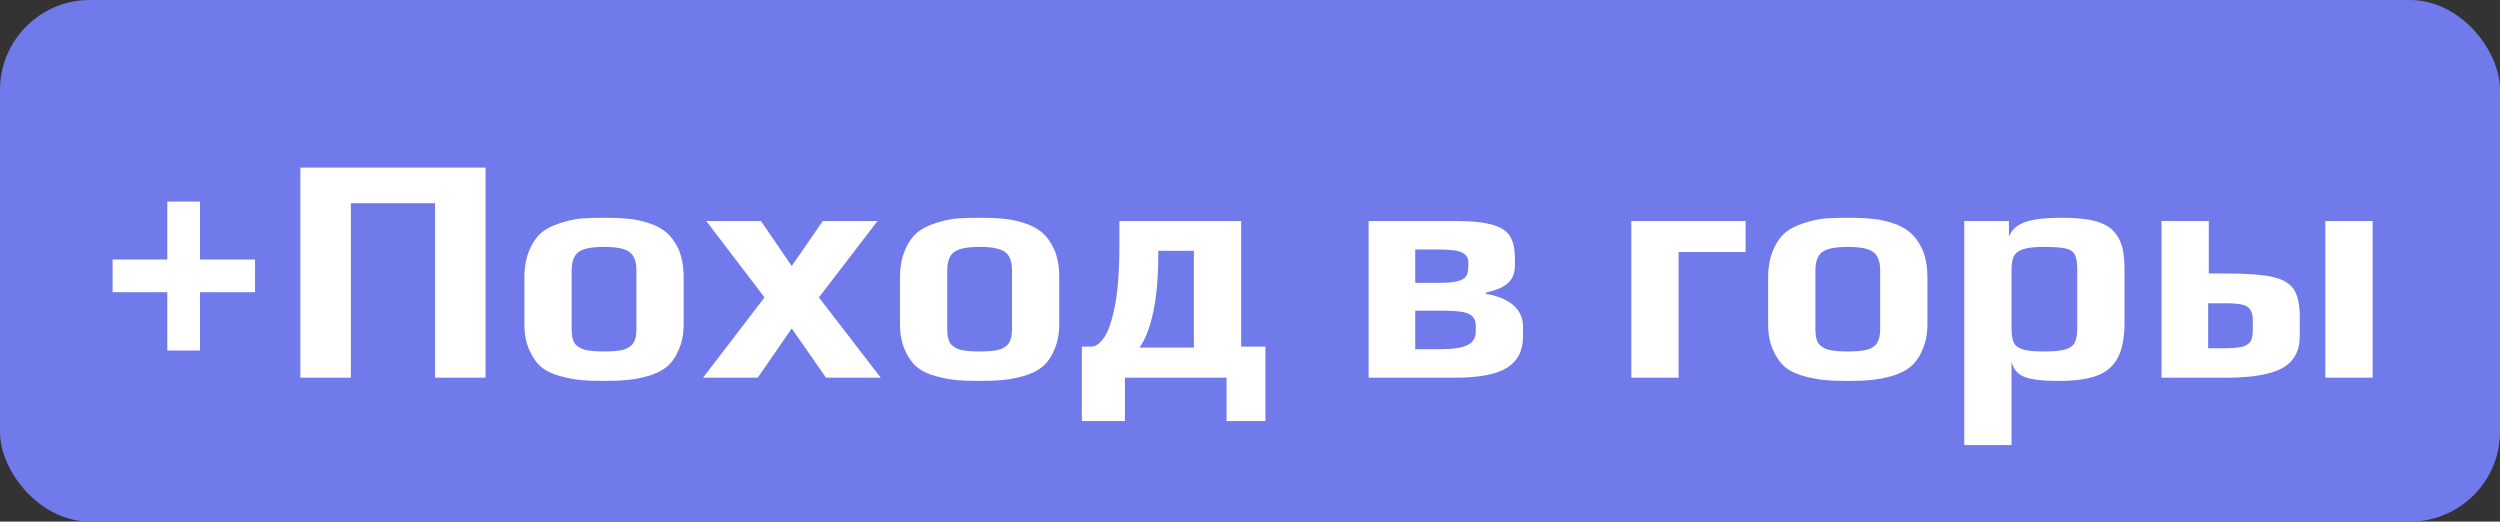
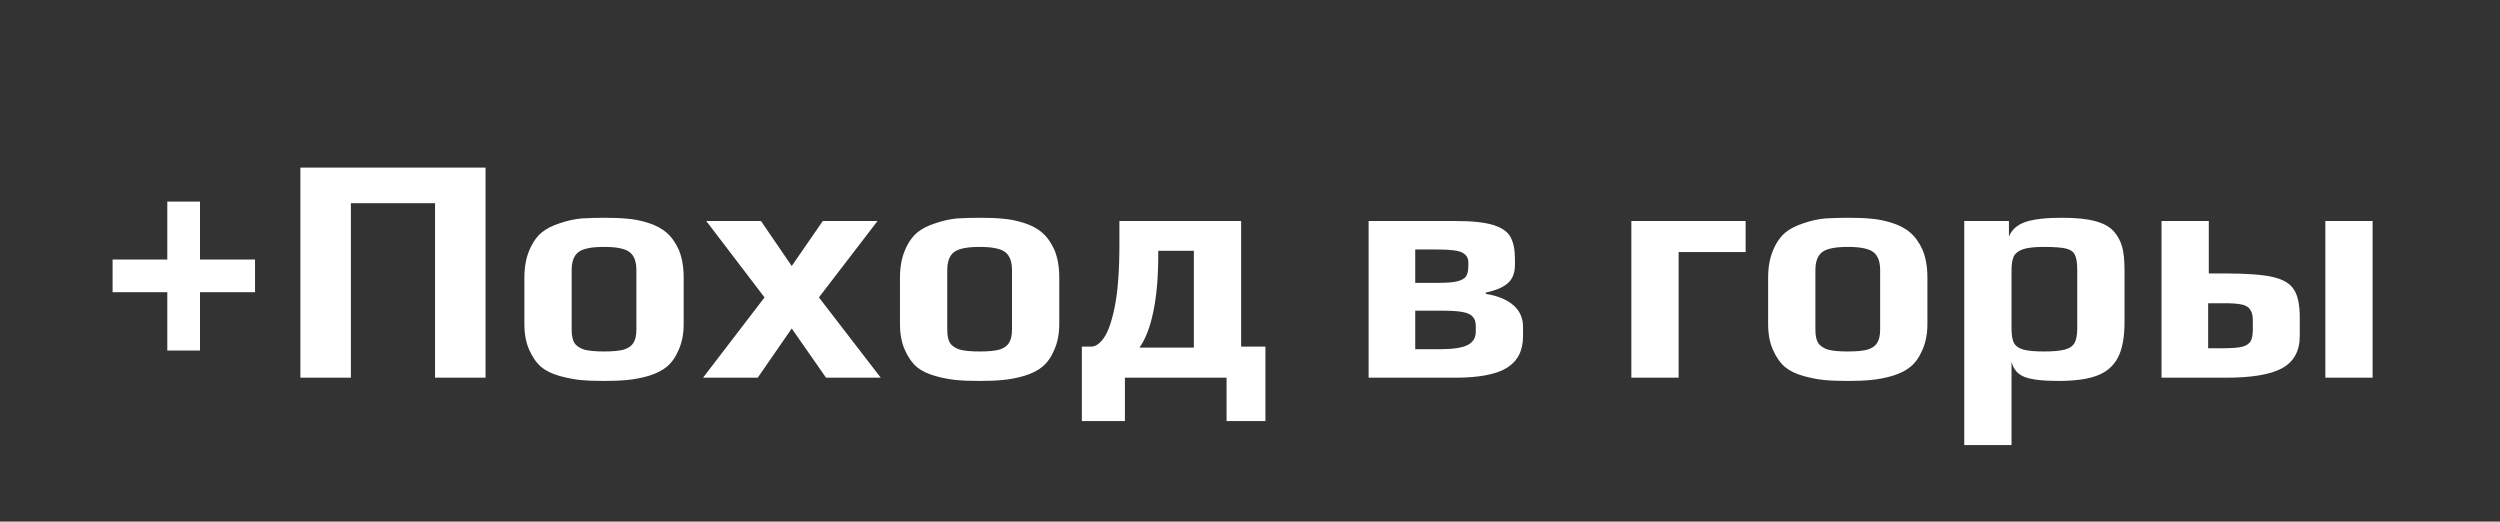
<svg xmlns="http://www.w3.org/2000/svg" width="139" height="29" viewBox="0 0 139 29" fill="none">
  <rect x="0" y="0" width="139" height="29" fill="#333333" stroke="none" />
-   <rect width="139" height="29" rx="5" fill="#717AEA" />
  <path d="M9.302 16.248H6.26V14.43H9.302V11.208H11.12V14.43H14.18V16.248H11.12V19.488H9.302V16.248ZM16.701 9.318H26.997V21H24.189V11.298H19.509V21H16.701V9.318ZM33.584 21.18C33.044 21.18 32.6 21.162 32.252 21.126C31.904 21.09 31.532 21.018 31.136 20.91C30.704 20.79 30.356 20.622 30.092 20.406C29.828 20.178 29.606 19.86 29.426 19.452C29.246 19.056 29.156 18.576 29.156 18.012V15.438C29.156 14.862 29.246 14.358 29.426 13.926C29.606 13.494 29.84 13.158 30.128 12.918C30.38 12.714 30.71 12.546 31.118 12.414C31.538 12.27 31.946 12.18 32.342 12.144C32.798 12.12 33.212 12.108 33.584 12.108C34.136 12.108 34.574 12.126 34.898 12.162C35.234 12.186 35.6 12.258 35.996 12.378C36.428 12.51 36.776 12.69 37.04 12.918C37.316 13.146 37.55 13.47 37.742 13.89C37.922 14.322 38.012 14.838 38.012 15.438V18.012C38.012 18.552 37.922 19.026 37.742 19.434C37.574 19.842 37.352 20.16 37.076 20.388C36.836 20.592 36.506 20.76 36.086 20.892C35.678 21.012 35.276 21.09 34.88 21.126C34.52 21.162 34.088 21.18 33.584 21.18ZM33.584 19.542C34.076 19.542 34.448 19.506 34.7 19.434C34.952 19.35 35.126 19.224 35.222 19.056C35.33 18.888 35.384 18.642 35.384 18.318V15.024C35.384 14.544 35.258 14.208 35.006 14.016C34.754 13.824 34.28 13.728 33.584 13.728C32.888 13.728 32.414 13.824 32.162 14.016C31.91 14.208 31.784 14.544 31.784 15.024V18.318C31.784 18.642 31.832 18.888 31.928 19.056C32.036 19.224 32.216 19.35 32.468 19.434C32.72 19.506 33.092 19.542 33.584 19.542ZM42.508 16.536L39.268 12.288H42.31L44.02 14.79L45.748 12.288H48.79L45.532 16.536L48.97 21H45.928L44.02 18.264L42.13 21H39.088L42.508 16.536ZM54.467 21.18C53.927 21.18 53.483 21.162 53.135 21.126C52.787 21.09 52.415 21.018 52.019 20.91C51.587 20.79 51.239 20.622 50.975 20.406C50.711 20.178 50.489 19.86 50.309 19.452C50.129 19.056 50.039 18.576 50.039 18.012V15.438C50.039 14.862 50.129 14.358 50.309 13.926C50.489 13.494 50.723 13.158 51.011 12.918C51.263 12.714 51.593 12.546 52.001 12.414C52.421 12.27 52.829 12.18 53.225 12.144C53.681 12.12 54.095 12.108 54.467 12.108C55.019 12.108 55.457 12.126 55.781 12.162C56.117 12.186 56.483 12.258 56.879 12.378C57.311 12.51 57.659 12.69 57.923 12.918C58.199 13.146 58.433 13.47 58.625 13.89C58.805 14.322 58.895 14.838 58.895 15.438V18.012C58.895 18.552 58.805 19.026 58.625 19.434C58.457 19.842 58.235 20.16 57.959 20.388C57.719 20.592 57.389 20.76 56.969 20.892C56.561 21.012 56.159 21.09 55.763 21.126C55.403 21.162 54.971 21.18 54.467 21.18ZM54.467 19.542C54.959 19.542 55.331 19.506 55.583 19.434C55.835 19.35 56.009 19.224 56.105 19.056C56.213 18.888 56.267 18.642 56.267 18.318V15.024C56.267 14.544 56.141 14.208 55.889 14.016C55.637 13.824 55.163 13.728 54.467 13.728C53.771 13.728 53.297 13.824 53.045 14.016C52.793 14.208 52.667 14.544 52.667 15.024V18.318C52.667 18.642 52.715 18.888 52.811 19.056C52.919 19.224 53.099 19.35 53.351 19.434C53.603 19.506 53.975 19.542 54.467 19.542ZM60.151 19.272H60.673C60.913 19.272 61.147 19.11 61.375 18.786C61.615 18.45 61.819 17.862 61.987 17.022C62.155 16.17 62.239 15.03 62.239 13.602V12.288H69.007V19.272H70.357V23.412H68.197V21H62.545V23.412H60.151V19.272ZM66.379 19.326V13.944H64.399V14.178C64.399 15.39 64.309 16.434 64.129 17.31C63.949 18.186 63.691 18.858 63.355 19.326H66.379ZM76.095 12.288H80.919C81.867 12.288 82.581 12.366 83.061 12.522C83.541 12.678 83.853 12.906 83.997 13.206C84.153 13.494 84.231 13.896 84.231 14.412V14.718C84.231 15.174 84.099 15.516 83.835 15.744C83.583 15.972 83.175 16.146 82.611 16.266V16.338C83.271 16.446 83.781 16.656 84.141 16.968C84.501 17.28 84.681 17.682 84.681 18.174V18.696C84.681 19.488 84.387 20.07 83.799 20.442C83.211 20.814 82.245 21 80.901 21H76.095V12.288ZM80.001 15.726C80.469 15.726 80.817 15.696 81.045 15.636C81.273 15.576 81.429 15.486 81.513 15.366C81.597 15.234 81.639 15.042 81.639 14.79V14.574C81.639 14.346 81.531 14.172 81.315 14.052C81.111 13.932 80.655 13.872 79.947 13.872H78.687V15.726H80.001ZM80.055 19.416C80.787 19.416 81.303 19.338 81.603 19.182C81.903 19.026 82.053 18.78 82.053 18.444V18.12C82.053 17.892 81.993 17.718 81.873 17.598C81.765 17.478 81.579 17.394 81.315 17.346C81.051 17.298 80.661 17.274 80.145 17.274H78.687V19.416H80.055ZM90.703 12.288H97.057V14.016H93.331V21H90.703V12.288ZM102.736 21.18C102.196 21.18 101.752 21.162 101.404 21.126C101.056 21.09 100.684 21.018 100.288 20.91C99.856 20.79 99.508 20.622 99.244 20.406C98.98 20.178 98.758 19.86 98.578 19.452C98.398 19.056 98.308 18.576 98.308 18.012V15.438C98.308 14.862 98.398 14.358 98.578 13.926C98.758 13.494 98.992 13.158 99.28 12.918C99.532 12.714 99.862 12.546 100.27 12.414C100.69 12.27 101.098 12.18 101.494 12.144C101.95 12.12 102.364 12.108 102.736 12.108C103.288 12.108 103.726 12.126 104.05 12.162C104.386 12.186 104.752 12.258 105.148 12.378C105.58 12.51 105.928 12.69 106.192 12.918C106.468 13.146 106.702 13.47 106.894 13.89C107.074 14.322 107.164 14.838 107.164 15.438V18.012C107.164 18.552 107.074 19.026 106.894 19.434C106.726 19.842 106.504 20.16 106.228 20.388C105.988 20.592 105.658 20.76 105.238 20.892C104.83 21.012 104.428 21.09 104.032 21.126C103.672 21.162 103.24 21.18 102.736 21.18ZM102.736 19.542C103.228 19.542 103.6 19.506 103.852 19.434C104.104 19.35 104.278 19.224 104.374 19.056C104.482 18.888 104.536 18.642 104.536 18.318V15.024C104.536 14.544 104.41 14.208 104.158 14.016C103.906 13.824 103.432 13.728 102.736 13.728C102.04 13.728 101.566 13.824 101.314 14.016C101.062 14.208 100.936 14.544 100.936 15.024V18.318C100.936 18.642 100.984 18.888 101.08 19.056C101.188 19.224 101.368 19.35 101.62 19.434C101.872 19.506 102.244 19.542 102.736 19.542ZM109.213 12.288H111.697V13.152C111.853 12.768 112.159 12.498 112.615 12.342C113.071 12.186 113.749 12.108 114.649 12.108C115.405 12.108 116.011 12.168 116.467 12.288C116.935 12.408 117.289 12.6 117.529 12.864C117.757 13.128 117.913 13.422 117.997 13.746C118.081 14.058 118.123 14.49 118.123 15.042V17.904C118.123 18.768 117.997 19.434 117.745 19.902C117.493 20.37 117.103 20.7 116.575 20.892C116.059 21.084 115.351 21.18 114.451 21.18C113.587 21.18 112.963 21.108 112.579 20.964C112.195 20.82 111.949 20.538 111.841 20.118V24.744H109.213V12.288ZM113.641 19.542C114.157 19.542 114.547 19.506 114.811 19.434C115.075 19.362 115.255 19.236 115.351 19.056C115.447 18.876 115.495 18.606 115.495 18.246V15.024C115.495 14.628 115.453 14.346 115.369 14.178C115.285 13.998 115.117 13.878 114.865 13.818C114.613 13.758 114.199 13.728 113.623 13.728C113.131 13.728 112.753 13.77 112.489 13.854C112.237 13.938 112.063 14.07 111.967 14.25C111.883 14.43 111.841 14.688 111.841 15.024V18.246C111.841 18.606 111.883 18.876 111.967 19.056C112.063 19.236 112.237 19.362 112.489 19.434C112.741 19.506 113.125 19.542 113.641 19.542ZM120.181 12.288H122.809V15.204H123.709C124.921 15.204 125.809 15.27 126.373 15.402C126.949 15.534 127.339 15.768 127.543 16.104C127.759 16.428 127.867 16.944 127.867 17.652V18.678C127.867 19.518 127.537 20.118 126.877 20.478C126.229 20.826 125.191 21 123.763 21H120.181V12.288ZM129.289 12.288H131.917V21H129.289V12.288ZM123.637 19.362C124.117 19.362 124.471 19.332 124.699 19.272C124.927 19.2 125.077 19.092 125.149 18.948C125.221 18.804 125.257 18.588 125.257 18.3V17.814C125.257 17.55 125.209 17.352 125.113 17.22C125.029 17.076 124.873 16.98 124.645 16.932C124.429 16.884 124.105 16.86 123.673 16.86H122.773V19.362H123.637Z" fill="white" />
</svg>